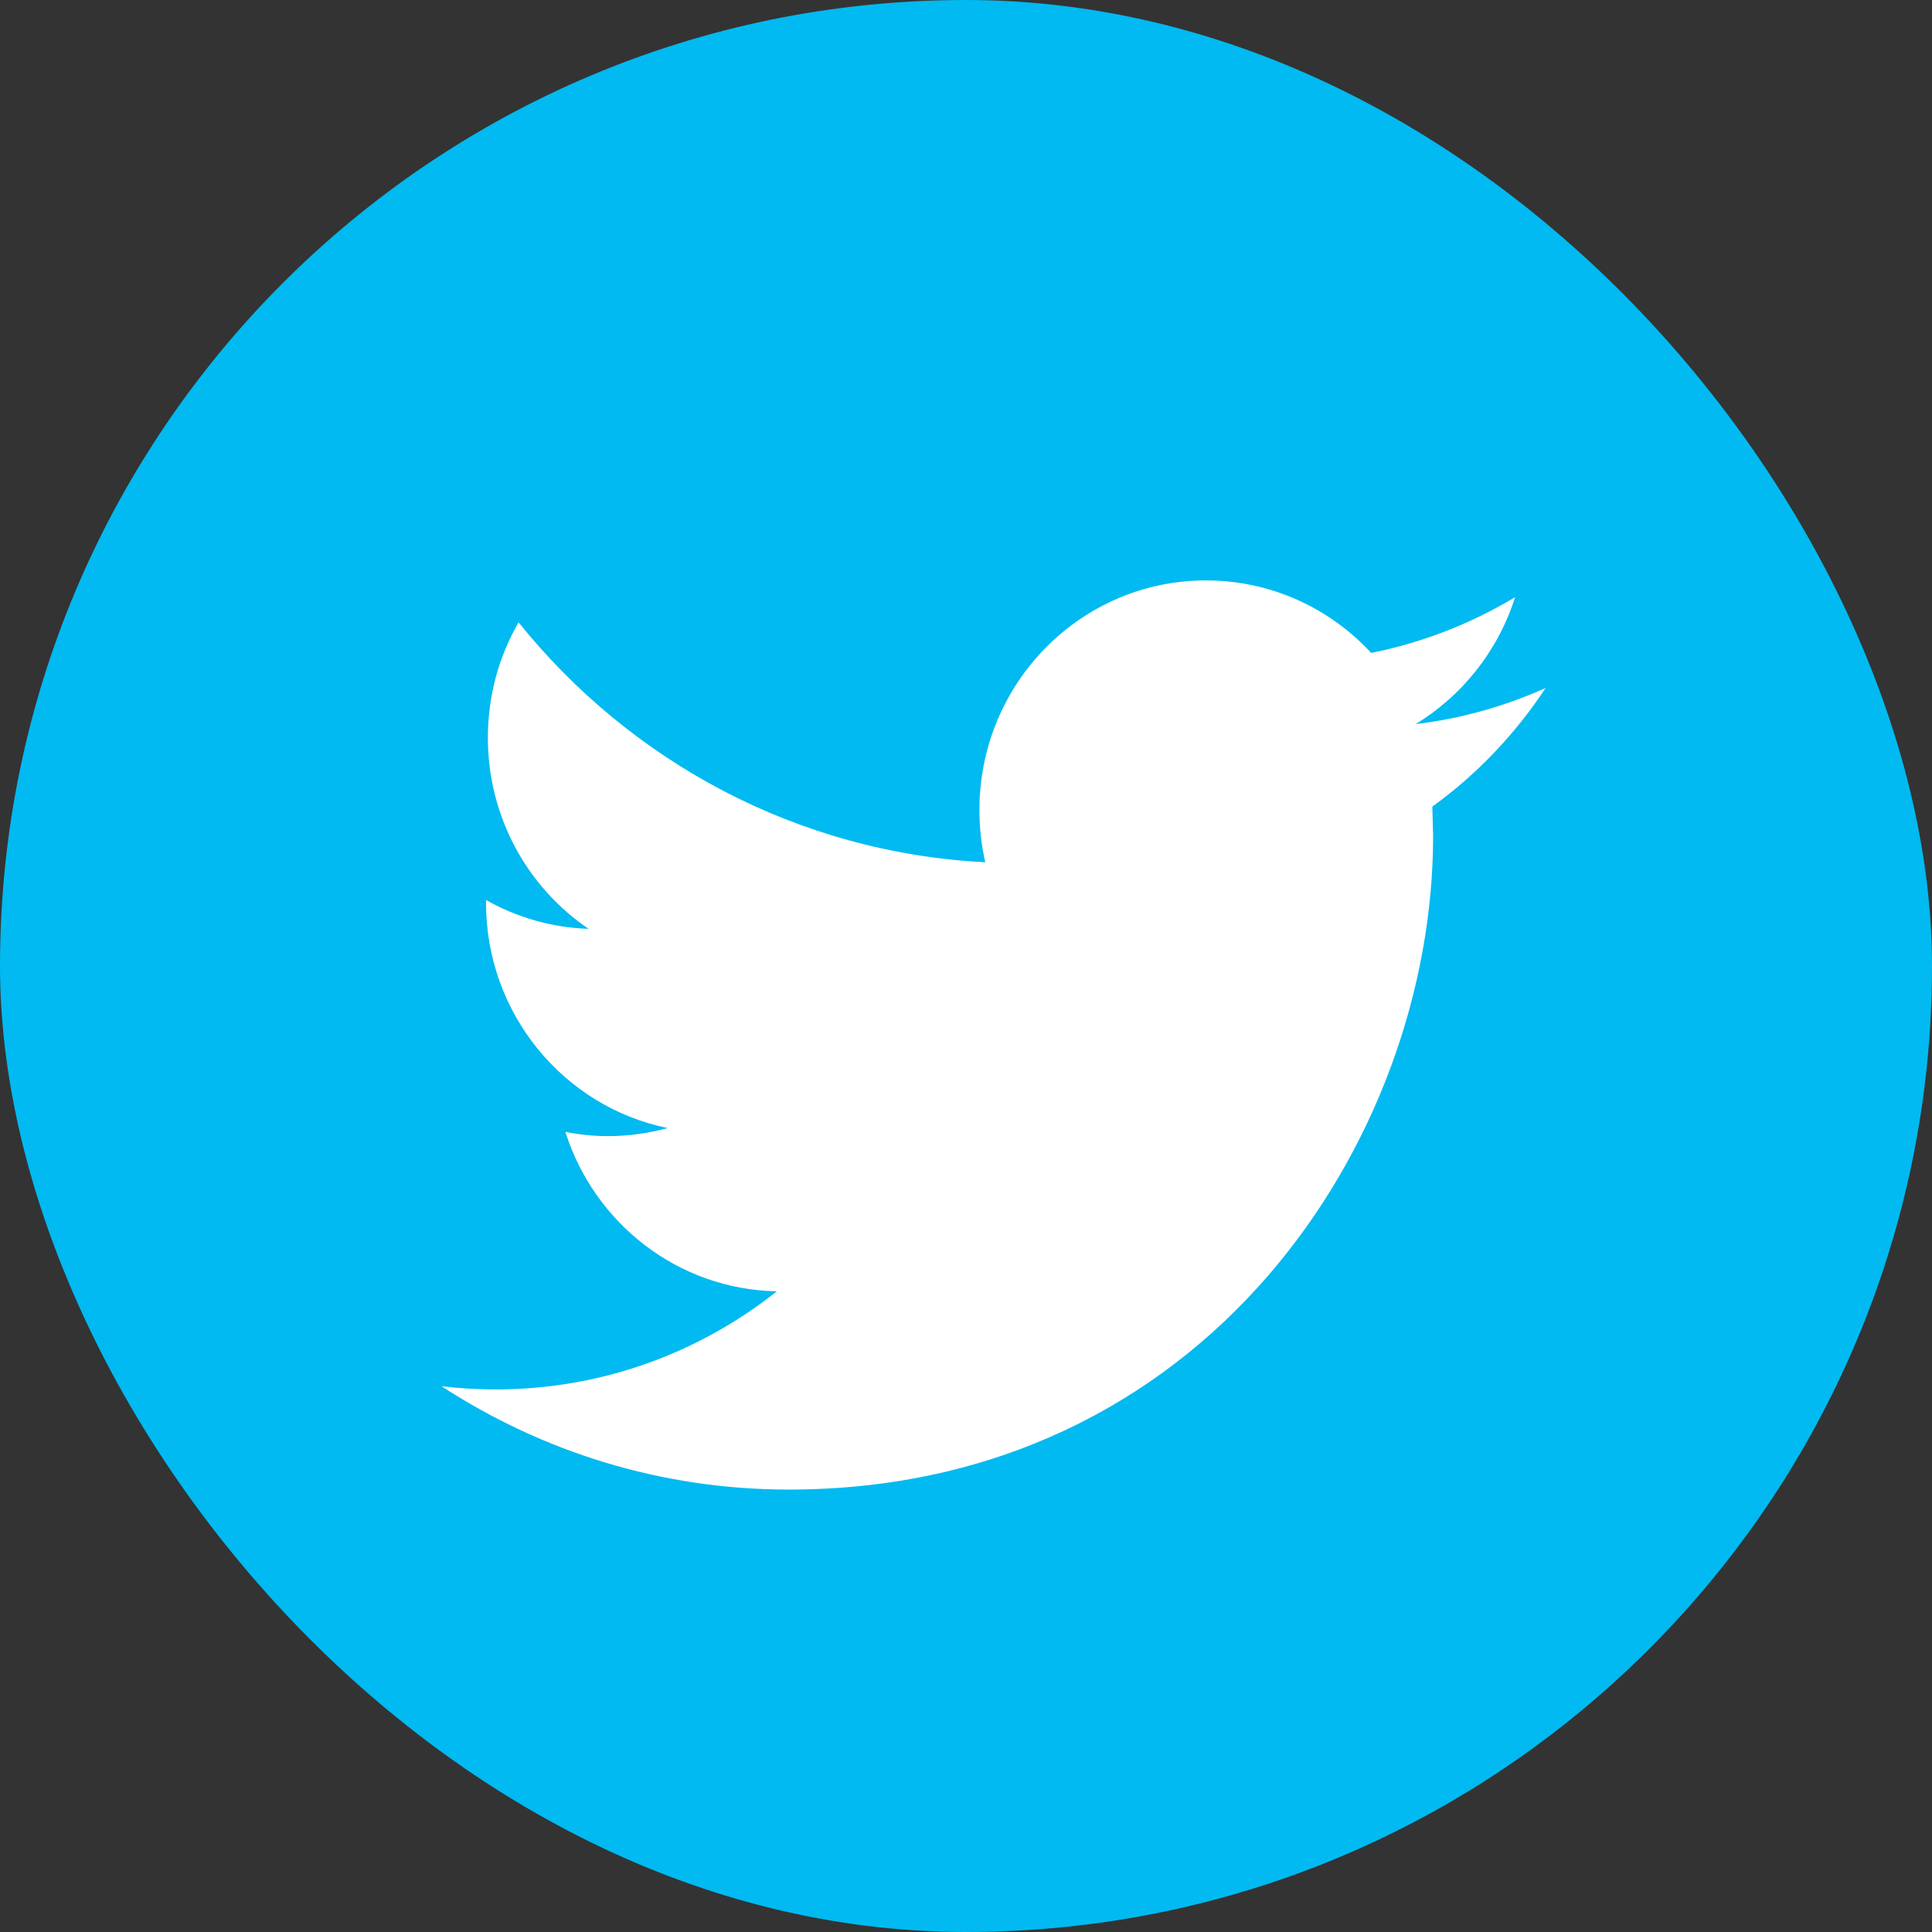
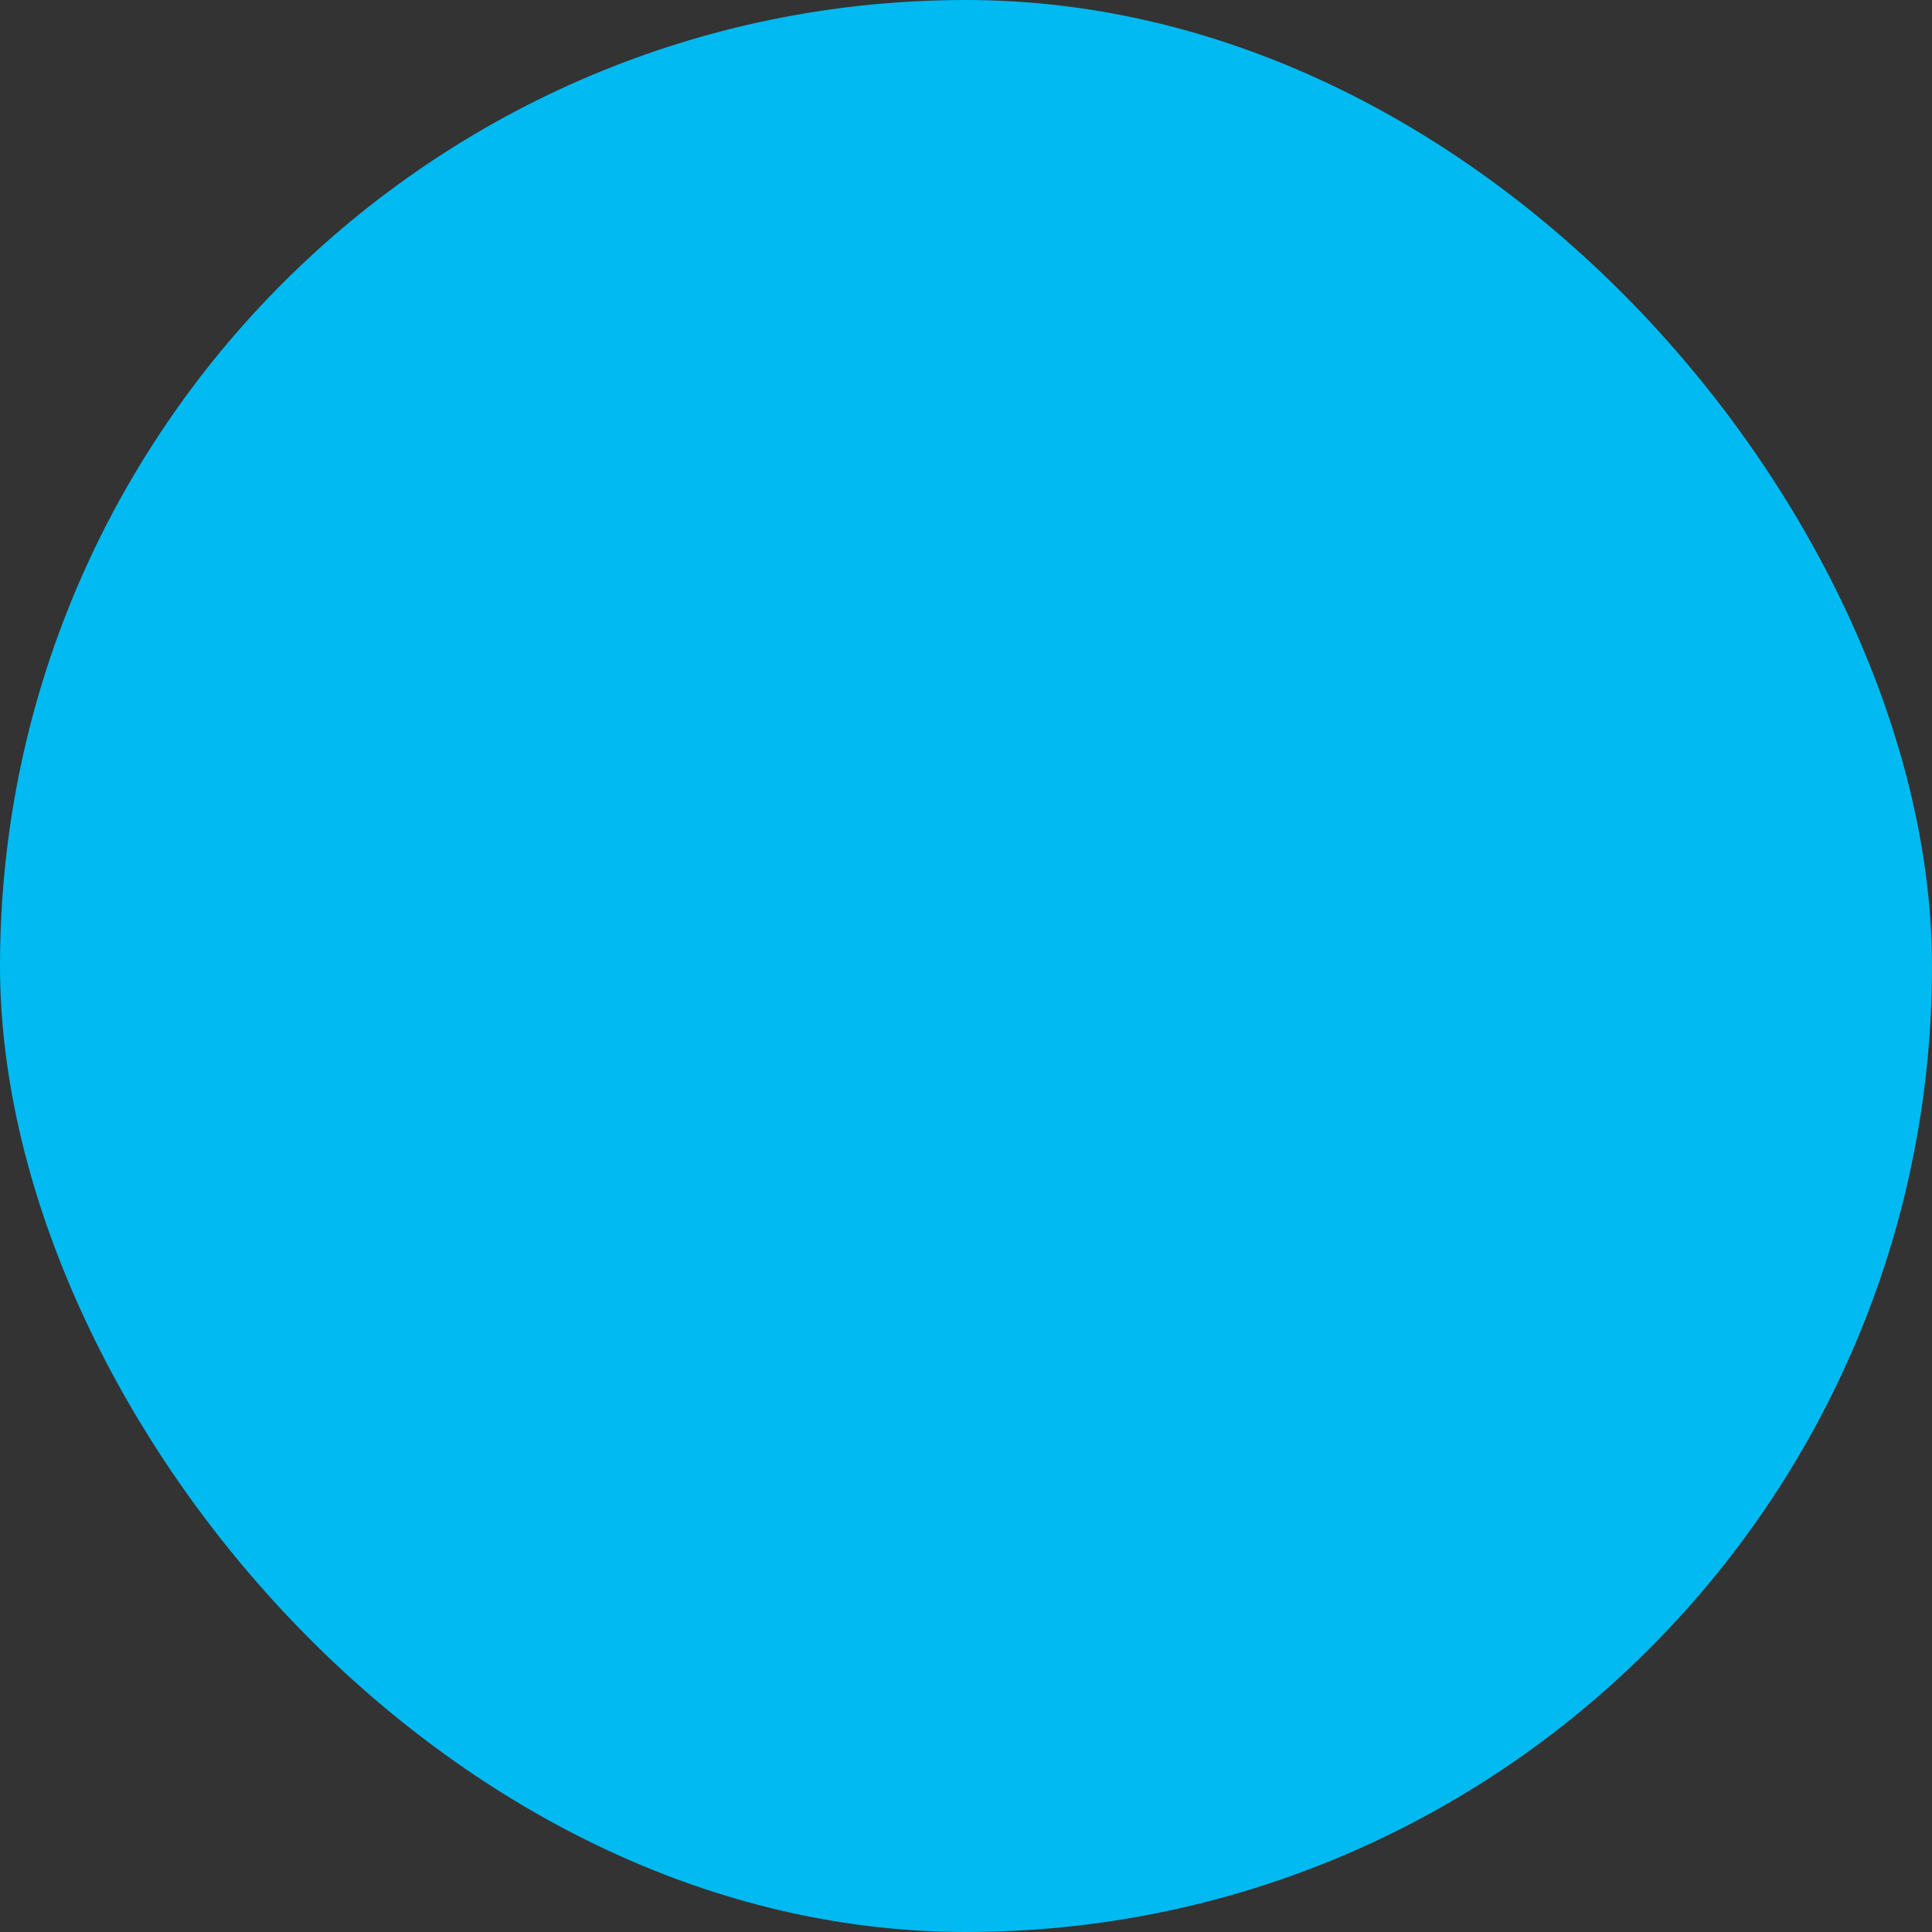
<svg xmlns="http://www.w3.org/2000/svg" width="40" height="40" viewBox="0 0 40 40" fill="none">
  <rect x="0" y="0" width="40" height="40" fill="#333333" stroke="none" />
  <rect width="40" height="40" rx="20" fill="#00BAF1" />
-   <path d="M32 14.244C31.159 14.622 30.256 14.878 29.308 14.992C30.276 14.405 31.017 13.472 31.369 12.364C30.46 12.909 29.458 13.304 28.389 13.518C27.534 12.593 26.317 12.017 24.967 12.017C22.378 12.017 20.278 14.145 20.278 16.769C20.278 17.141 20.319 17.505 20.399 17.852C16.503 17.654 13.048 15.761 10.736 12.885C10.331 13.586 10.101 14.403 10.101 15.275C10.101 16.924 10.93 18.38 12.187 19.231C11.418 19.205 10.695 18.991 10.063 18.634V18.694C10.063 20.996 11.68 22.918 13.823 23.355C13.431 23.462 13.017 23.522 12.588 23.522C12.285 23.522 11.992 23.491 11.705 23.433C12.302 25.323 14.033 26.697 16.084 26.735C14.48 28.009 12.458 28.767 10.261 28.767C9.883 28.767 9.51 28.744 9.143 28.701C11.218 30.053 13.682 30.84 16.33 30.84C24.956 30.84 29.671 23.597 29.671 17.315L29.655 16.7C30.576 16.034 31.373 15.197 32 14.244Z" fill="white" />
</svg>